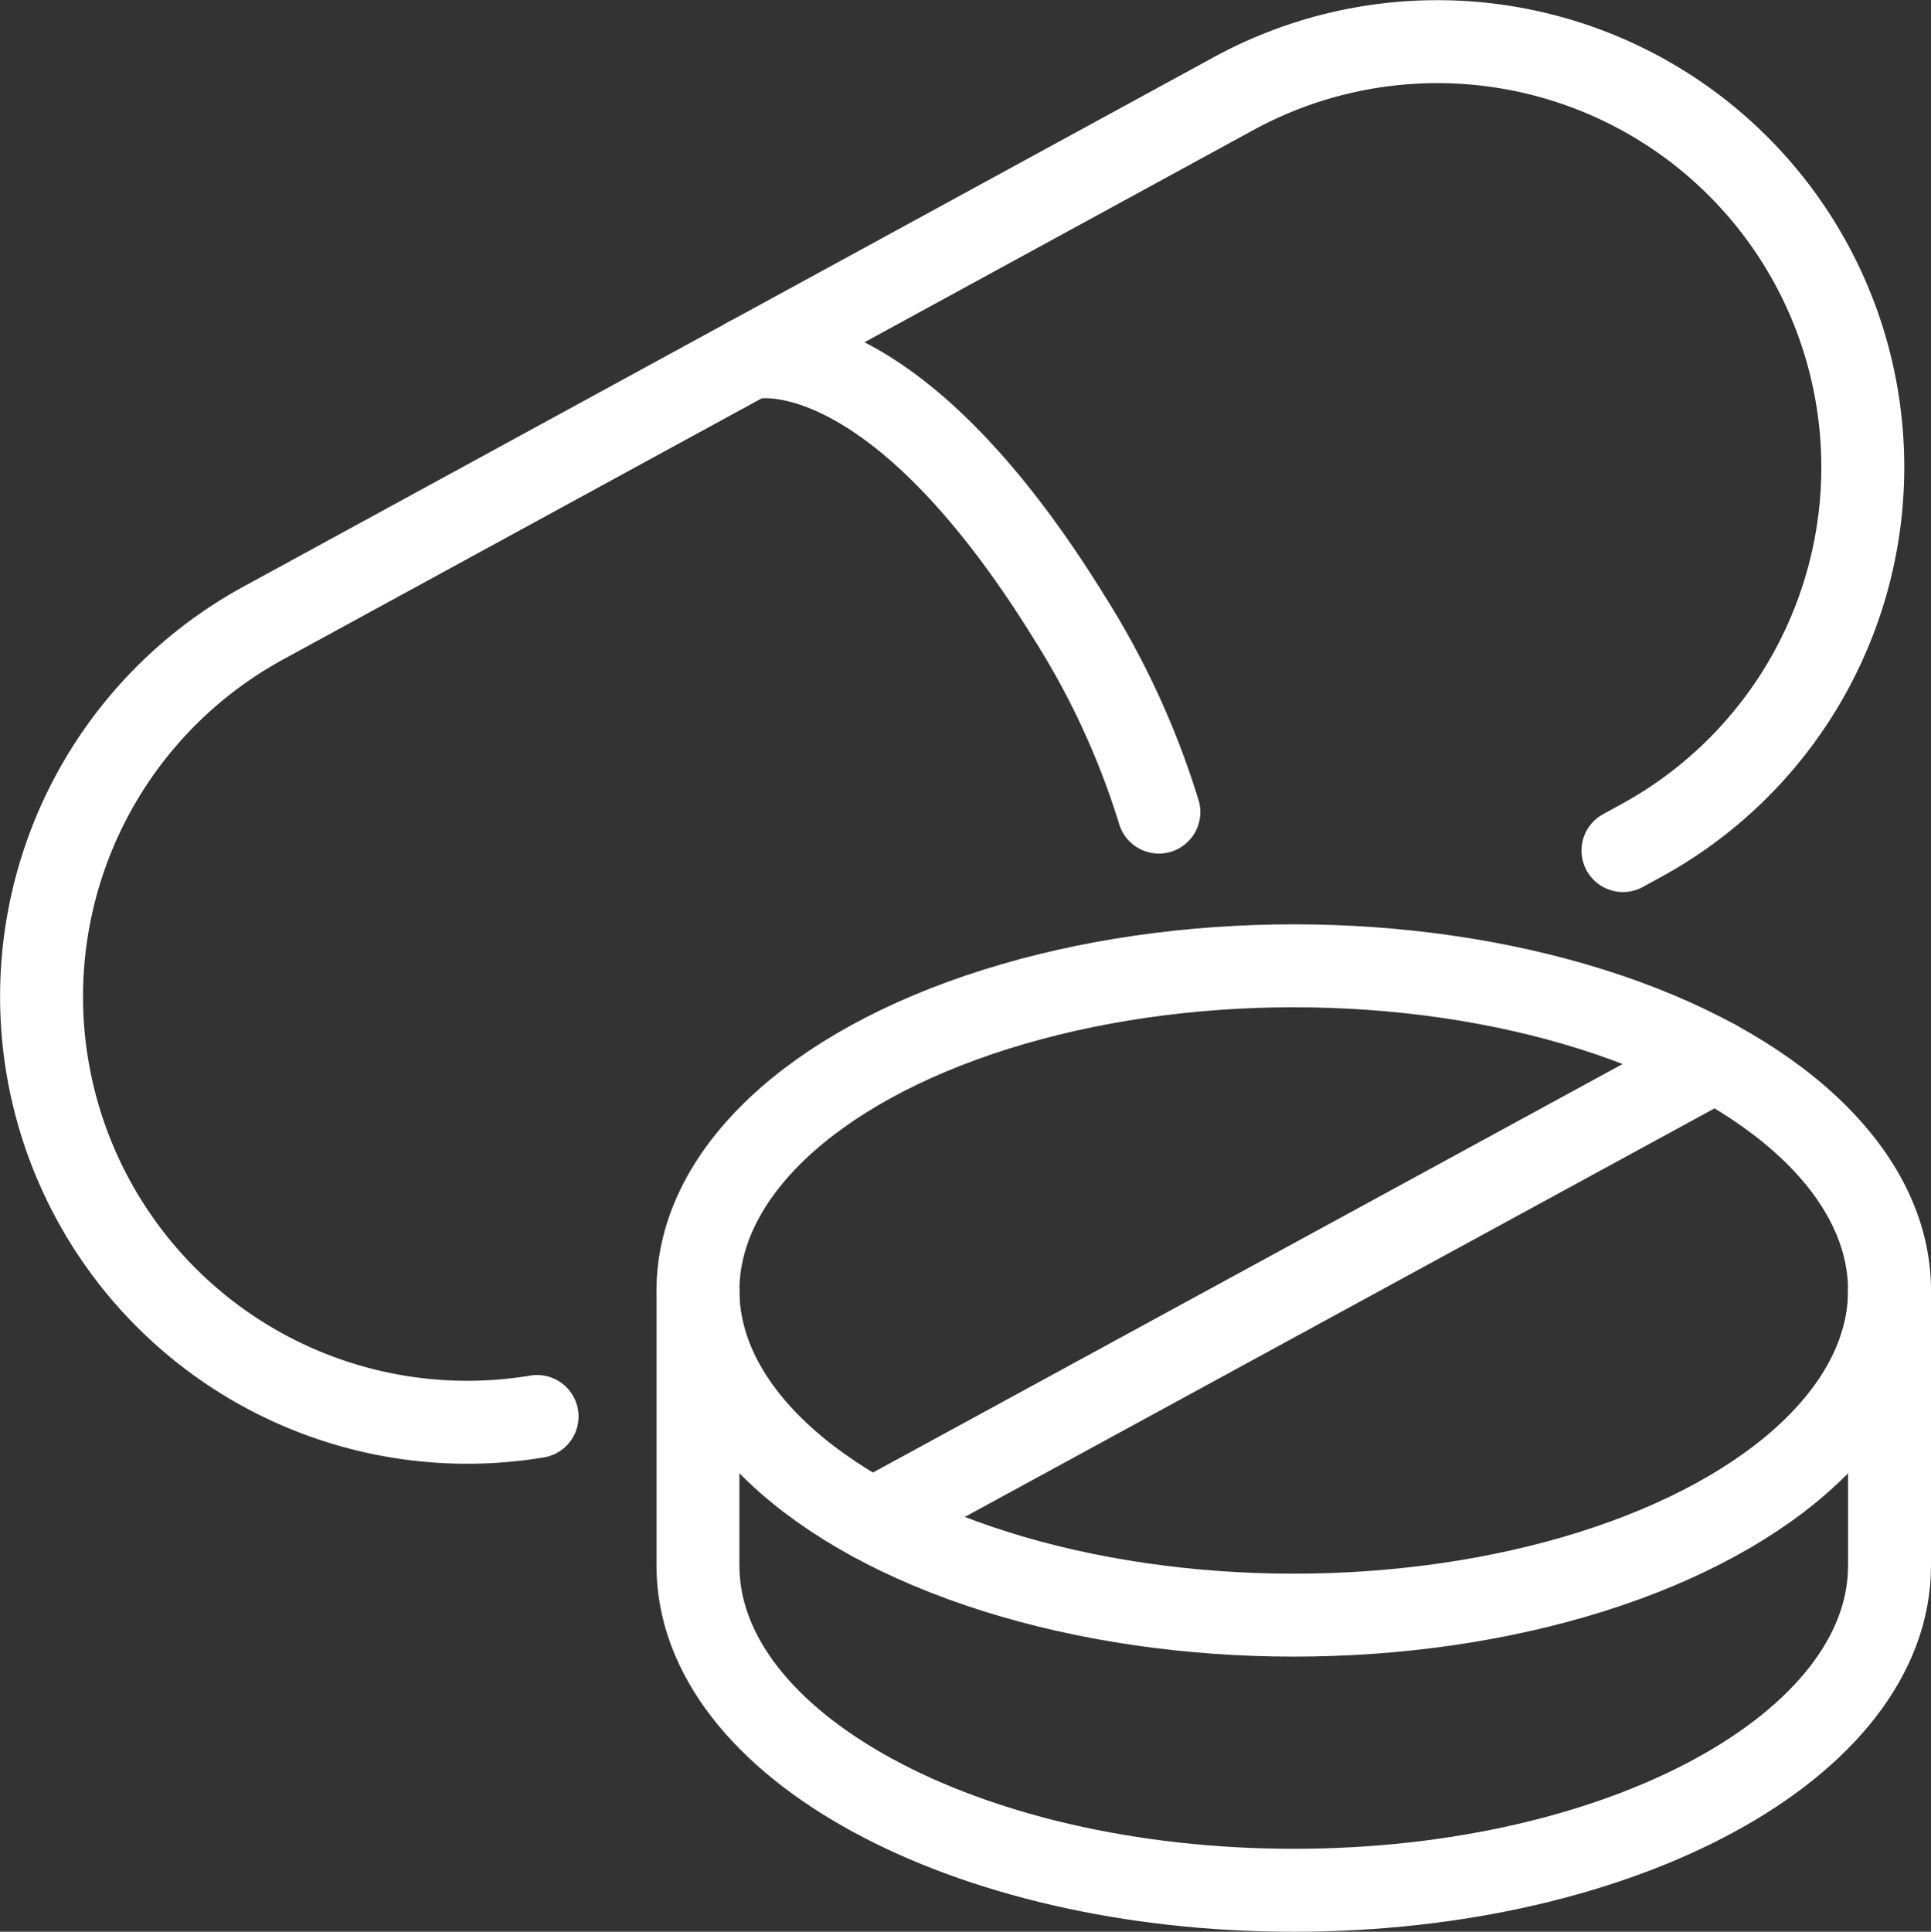
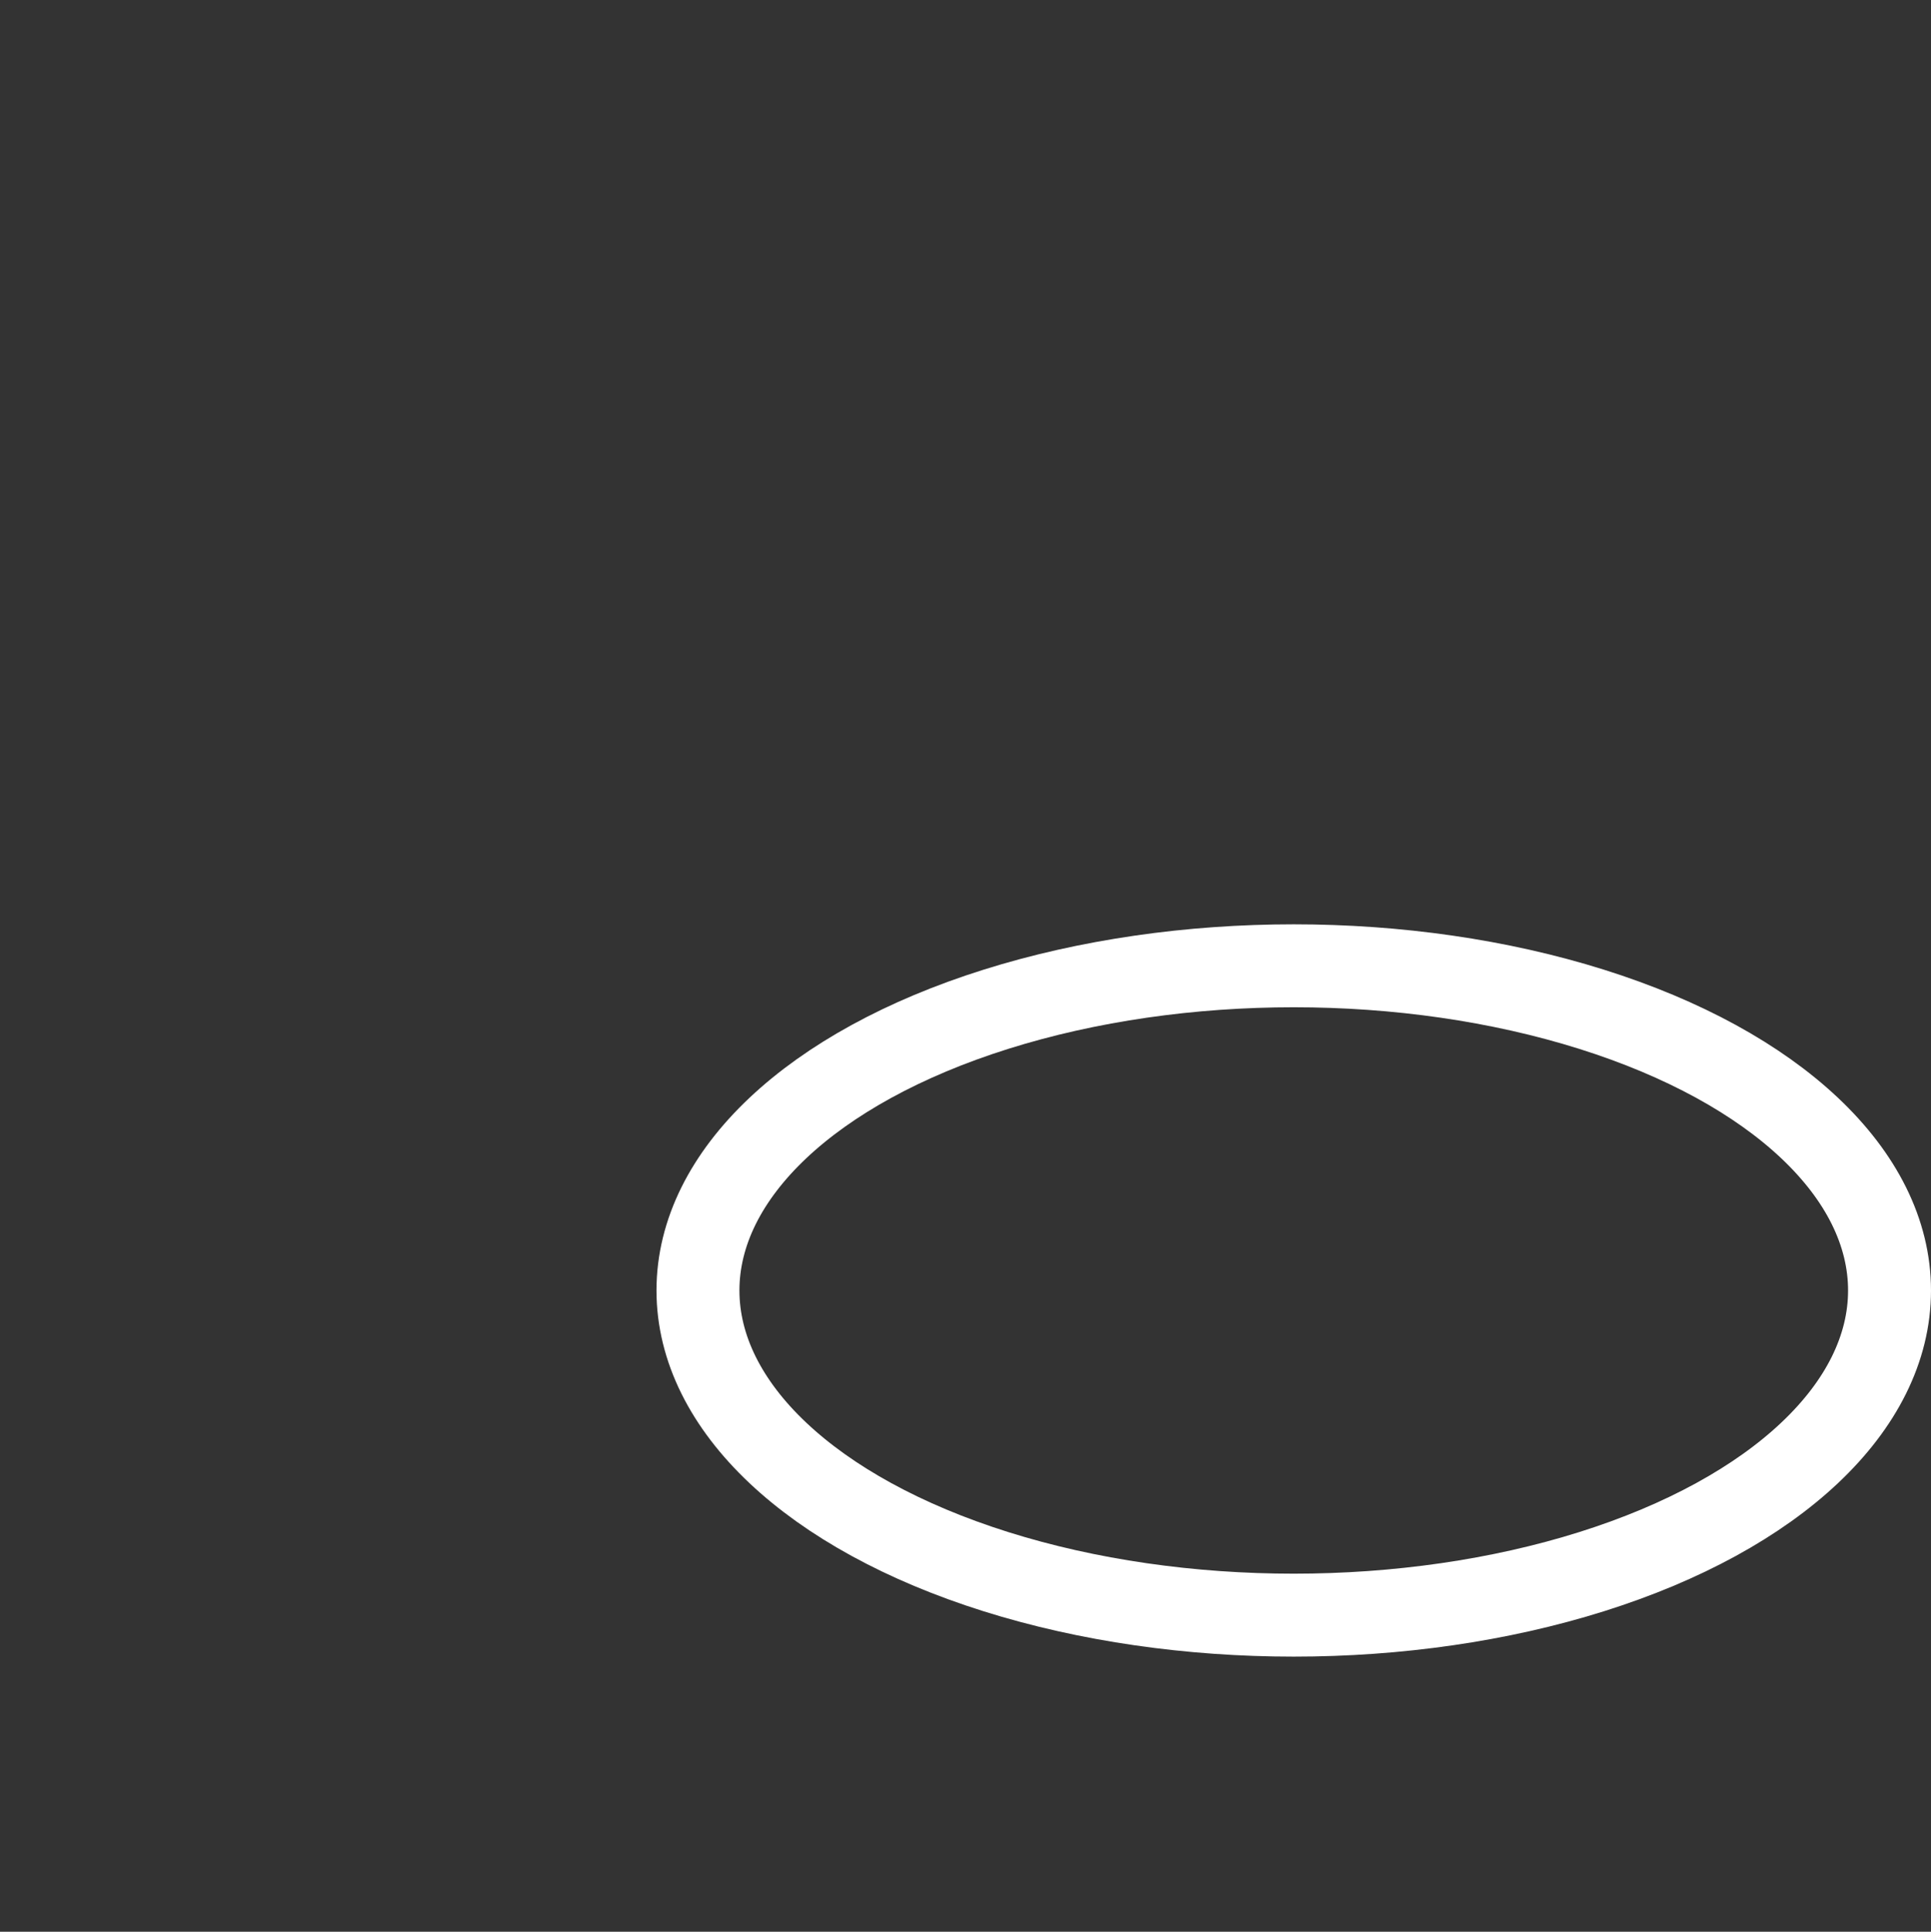
<svg xmlns="http://www.w3.org/2000/svg" viewBox="0 0 372.53 372.63">
  <rect x="0" y="0" width="372.53" height="372.63" fill="#333333" stroke="none" />
  <defs>
    <style>.cls-1{fill:none;stroke:#fff;stroke-linecap:round;stroke-linejoin:round;stroke-width:16px;}</style>
  </defs>
  <title>l 5</title>
  <g id="m_2" data-name="m 2">
    <g id="icons_layer" data-name="icons layer">
-       <path class="cls-1" d="M103.61,273.24a82.12,82.12,0,0,1-85.56-41.67h0A82.09,82.09,0,0,1,50.78,120.19L238,18.05A82.09,82.09,0,0,1,349.34,50.78h0A82.08,82.08,0,0,1,316.6,162.16l-3.49,1.91" />
-       <path class="cls-1" d="M144.37,69.12s26.55-7.43,62.13,50.33a155.42,155.42,0,0,1,17.07,37.2" />
      <ellipse class="cls-1" cx="249.59" cy="248.93" rx="114.94" ry="62.63" />
-       <path class="cls-1" d="M364.53,248.93V302c0,34.59-51.46,62.63-114.94,62.63s-114.94-28-114.94-62.63V248.93" />
-       <line class="cls-1" x1="330.87" y1="204.64" x2="168.32" y2="293.21" />
    </g>
  </g>
</svg>